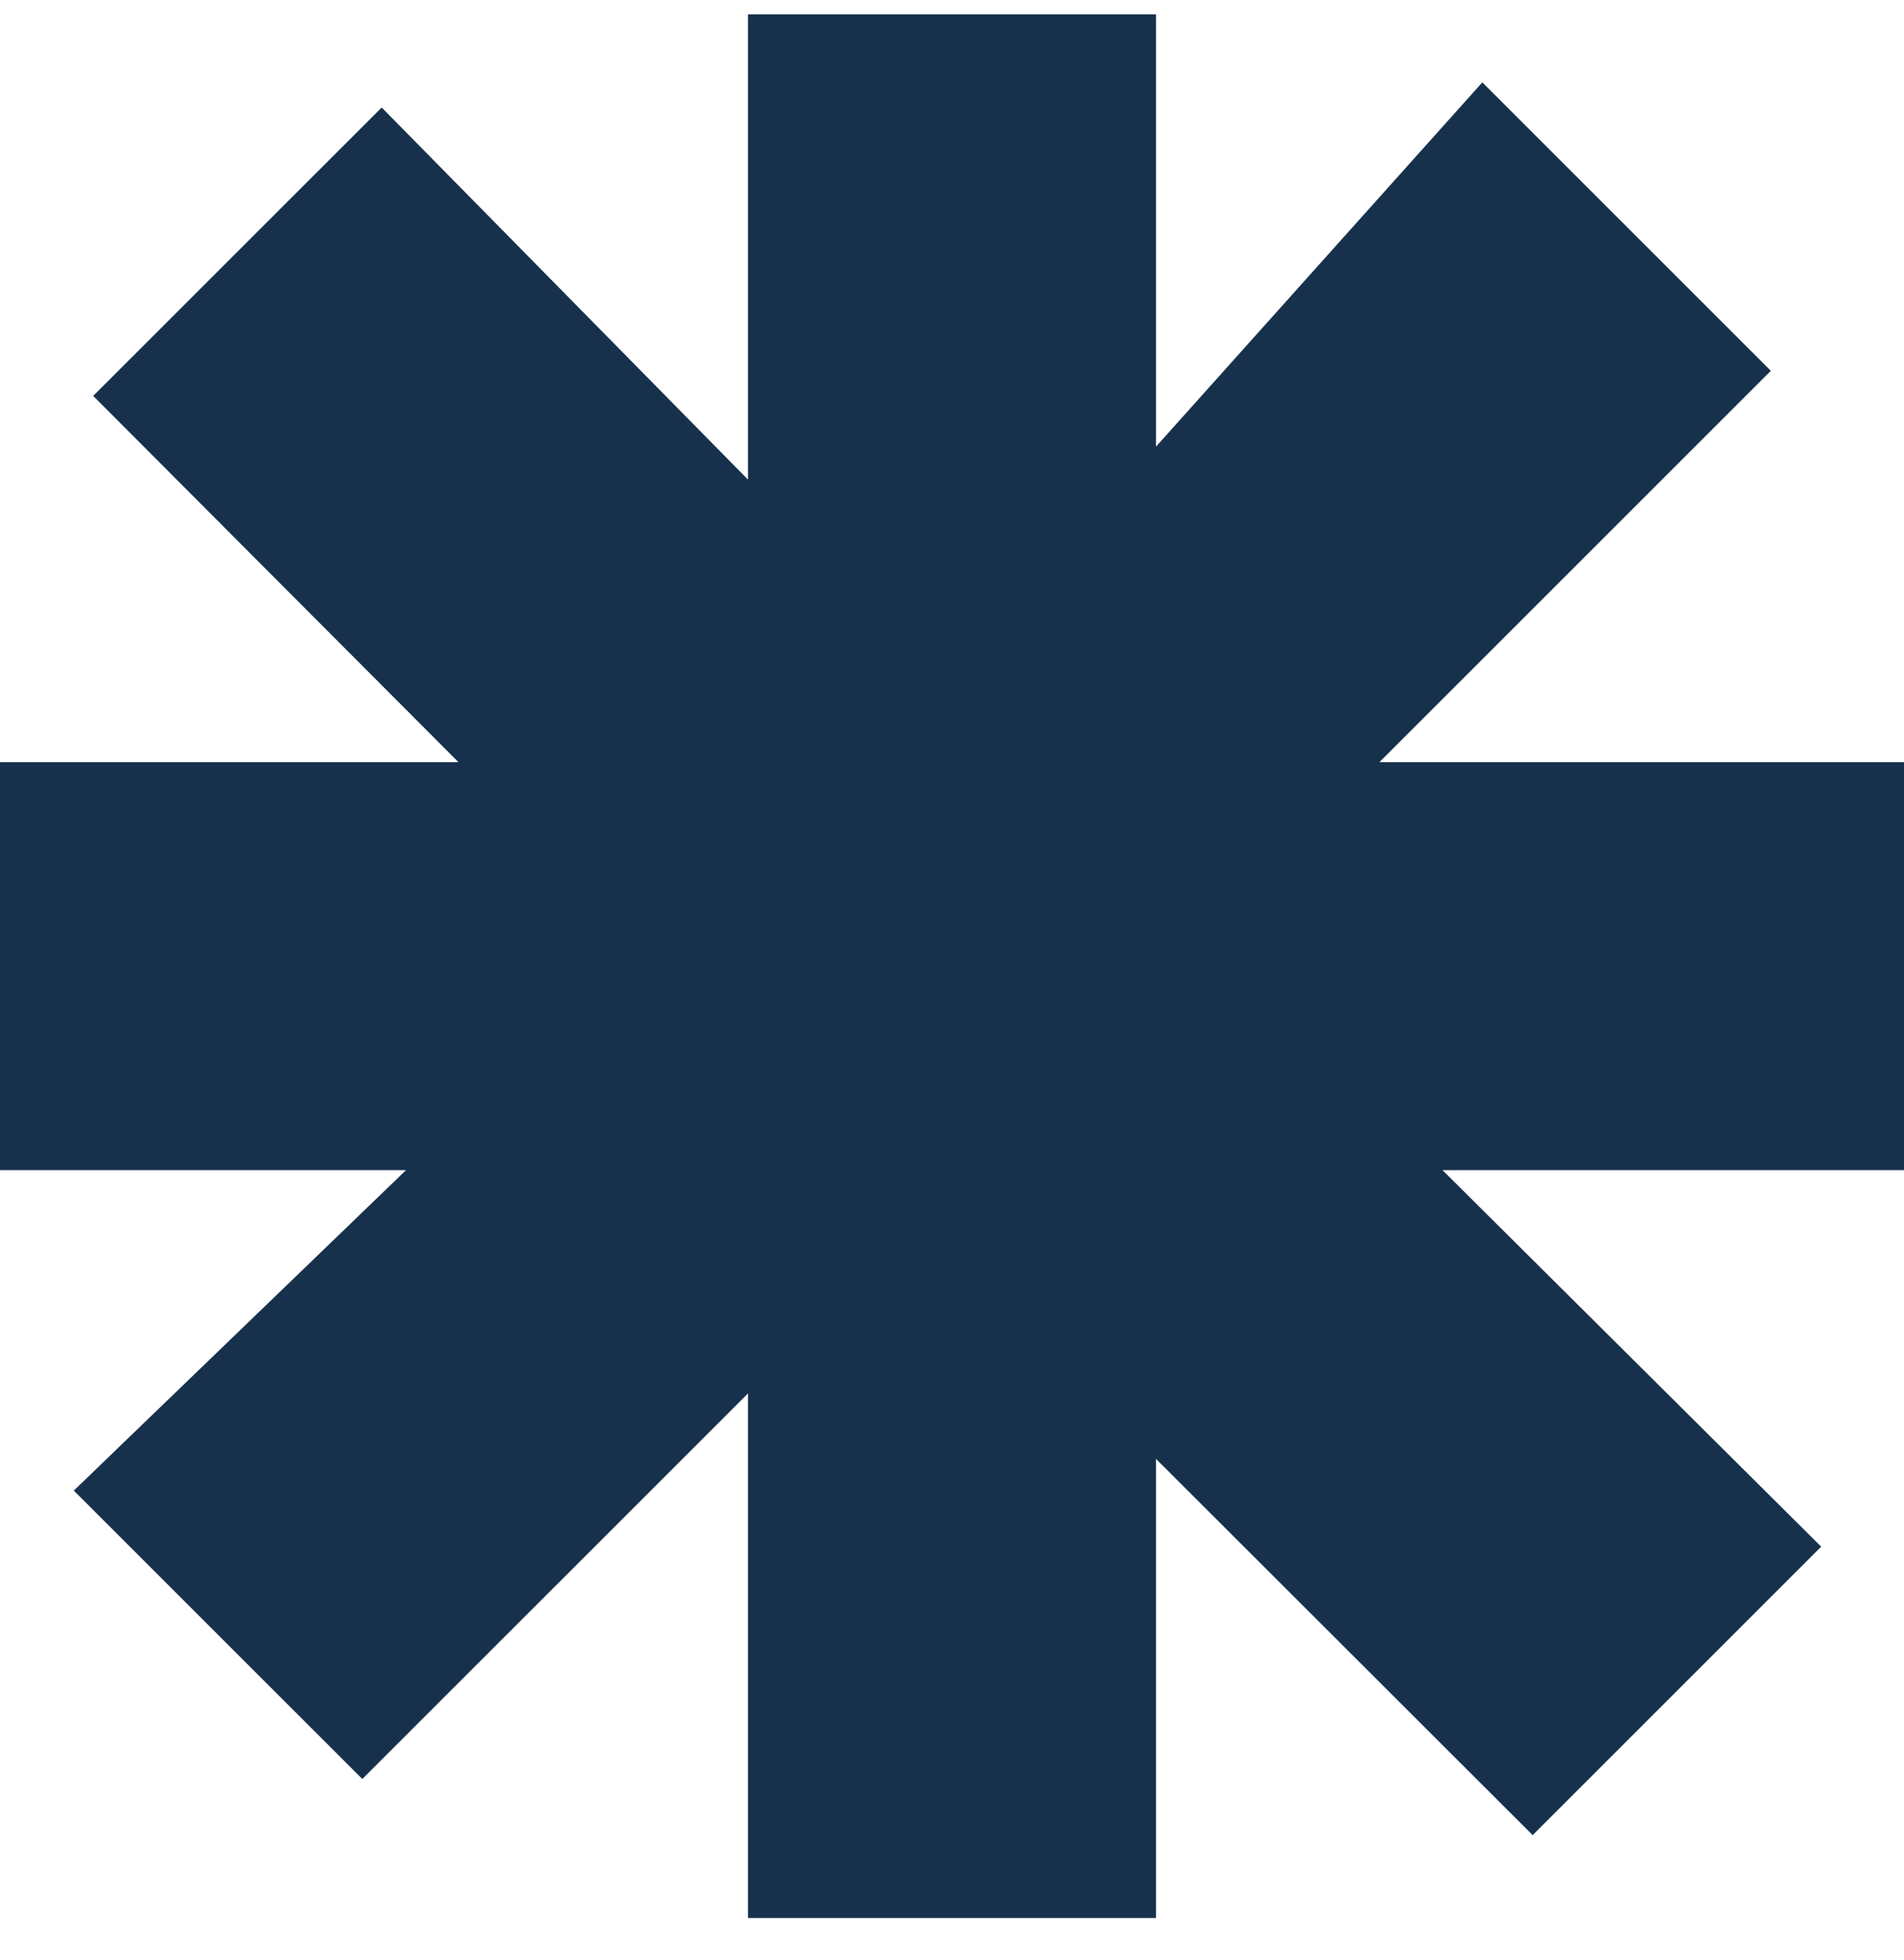
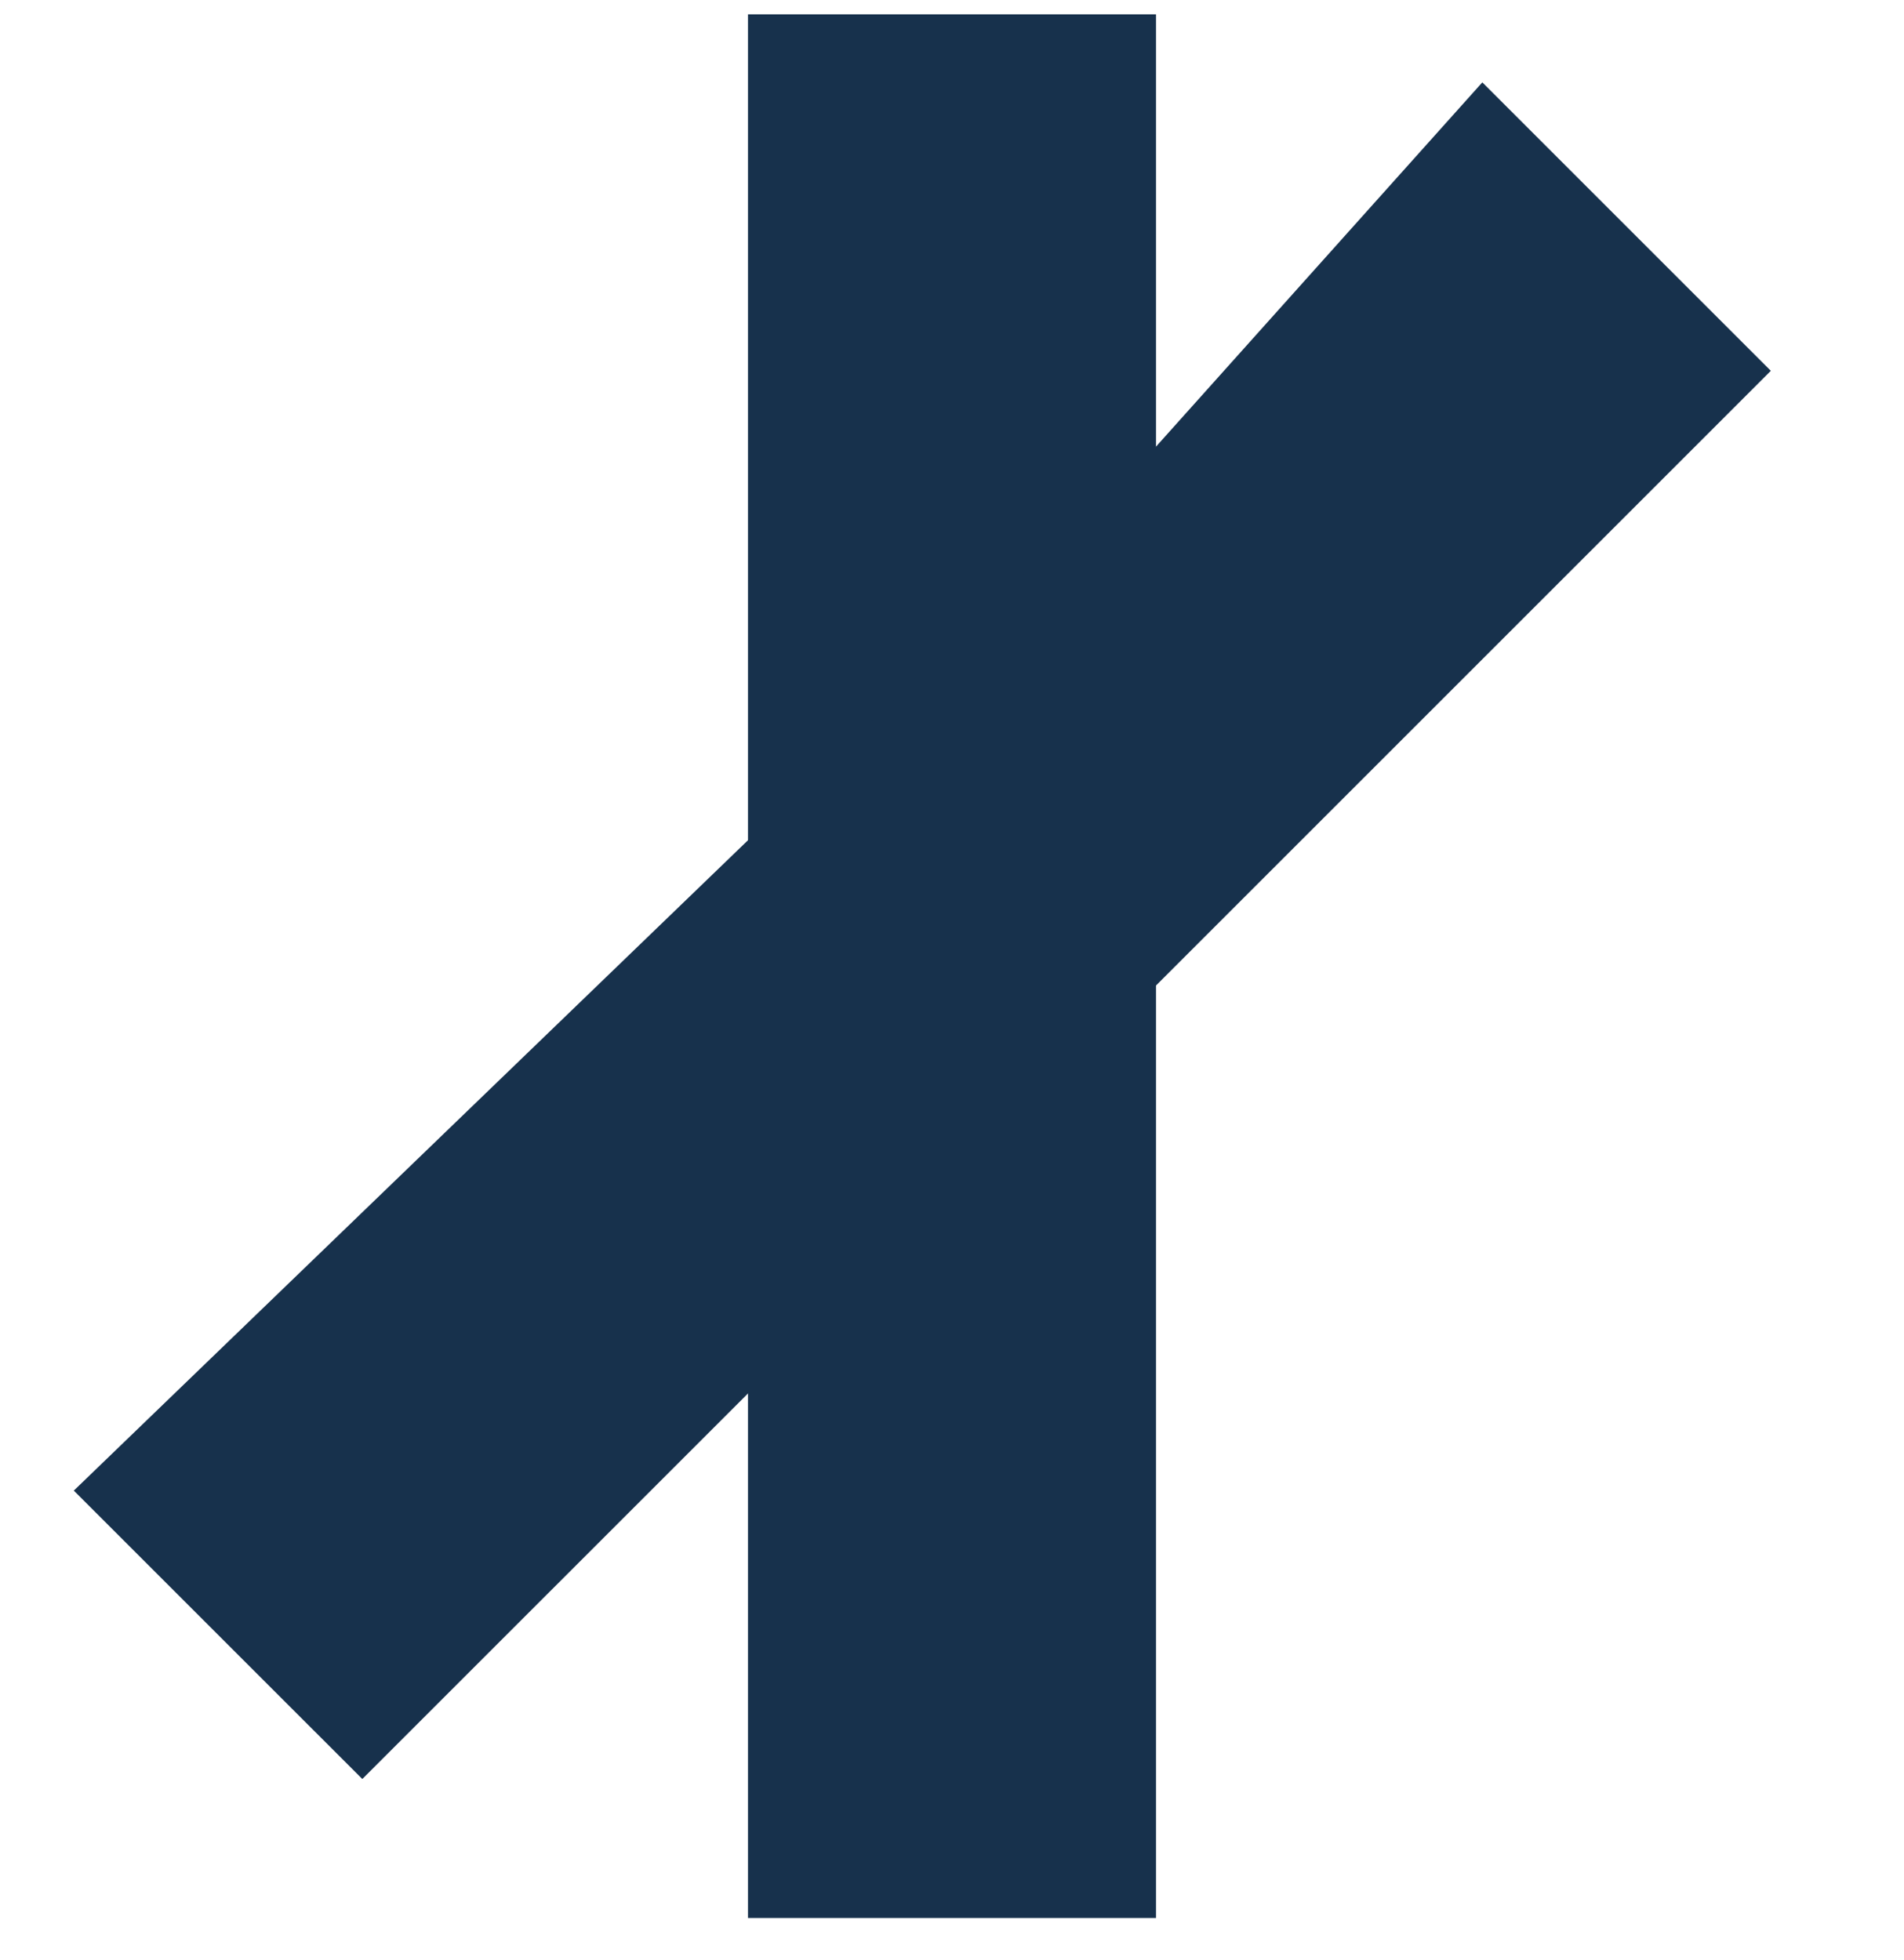
<svg xmlns="http://www.w3.org/2000/svg" width="34" height="35" viewBox="0 0 34 35" fill="none">
-   <path d="M13.357 0.256H20.643V34.256H13.357V0.256Z" fill="#17314C" />
-   <path d="M34 13.613V20.899L0 20.899L3.18469e-07 13.613L34 13.613Z" fill="#17314C" />
+   <path d="M13.357 0.256H20.643V34.256H13.357Z" fill="#17314C" />
  <path d="M26.47 1.471L31.622 6.623L6.47 31.774L1.318 26.623L20.643 7.977L26.47 1.471Z" fill="#17314C" />
-   <path d="M32.521 27.624L27.369 32.776L8.187 13.613L1.664 7.071L6.816 1.92L13.357 8.566L32.521 27.624Z" fill="#17314C" />
</svg>